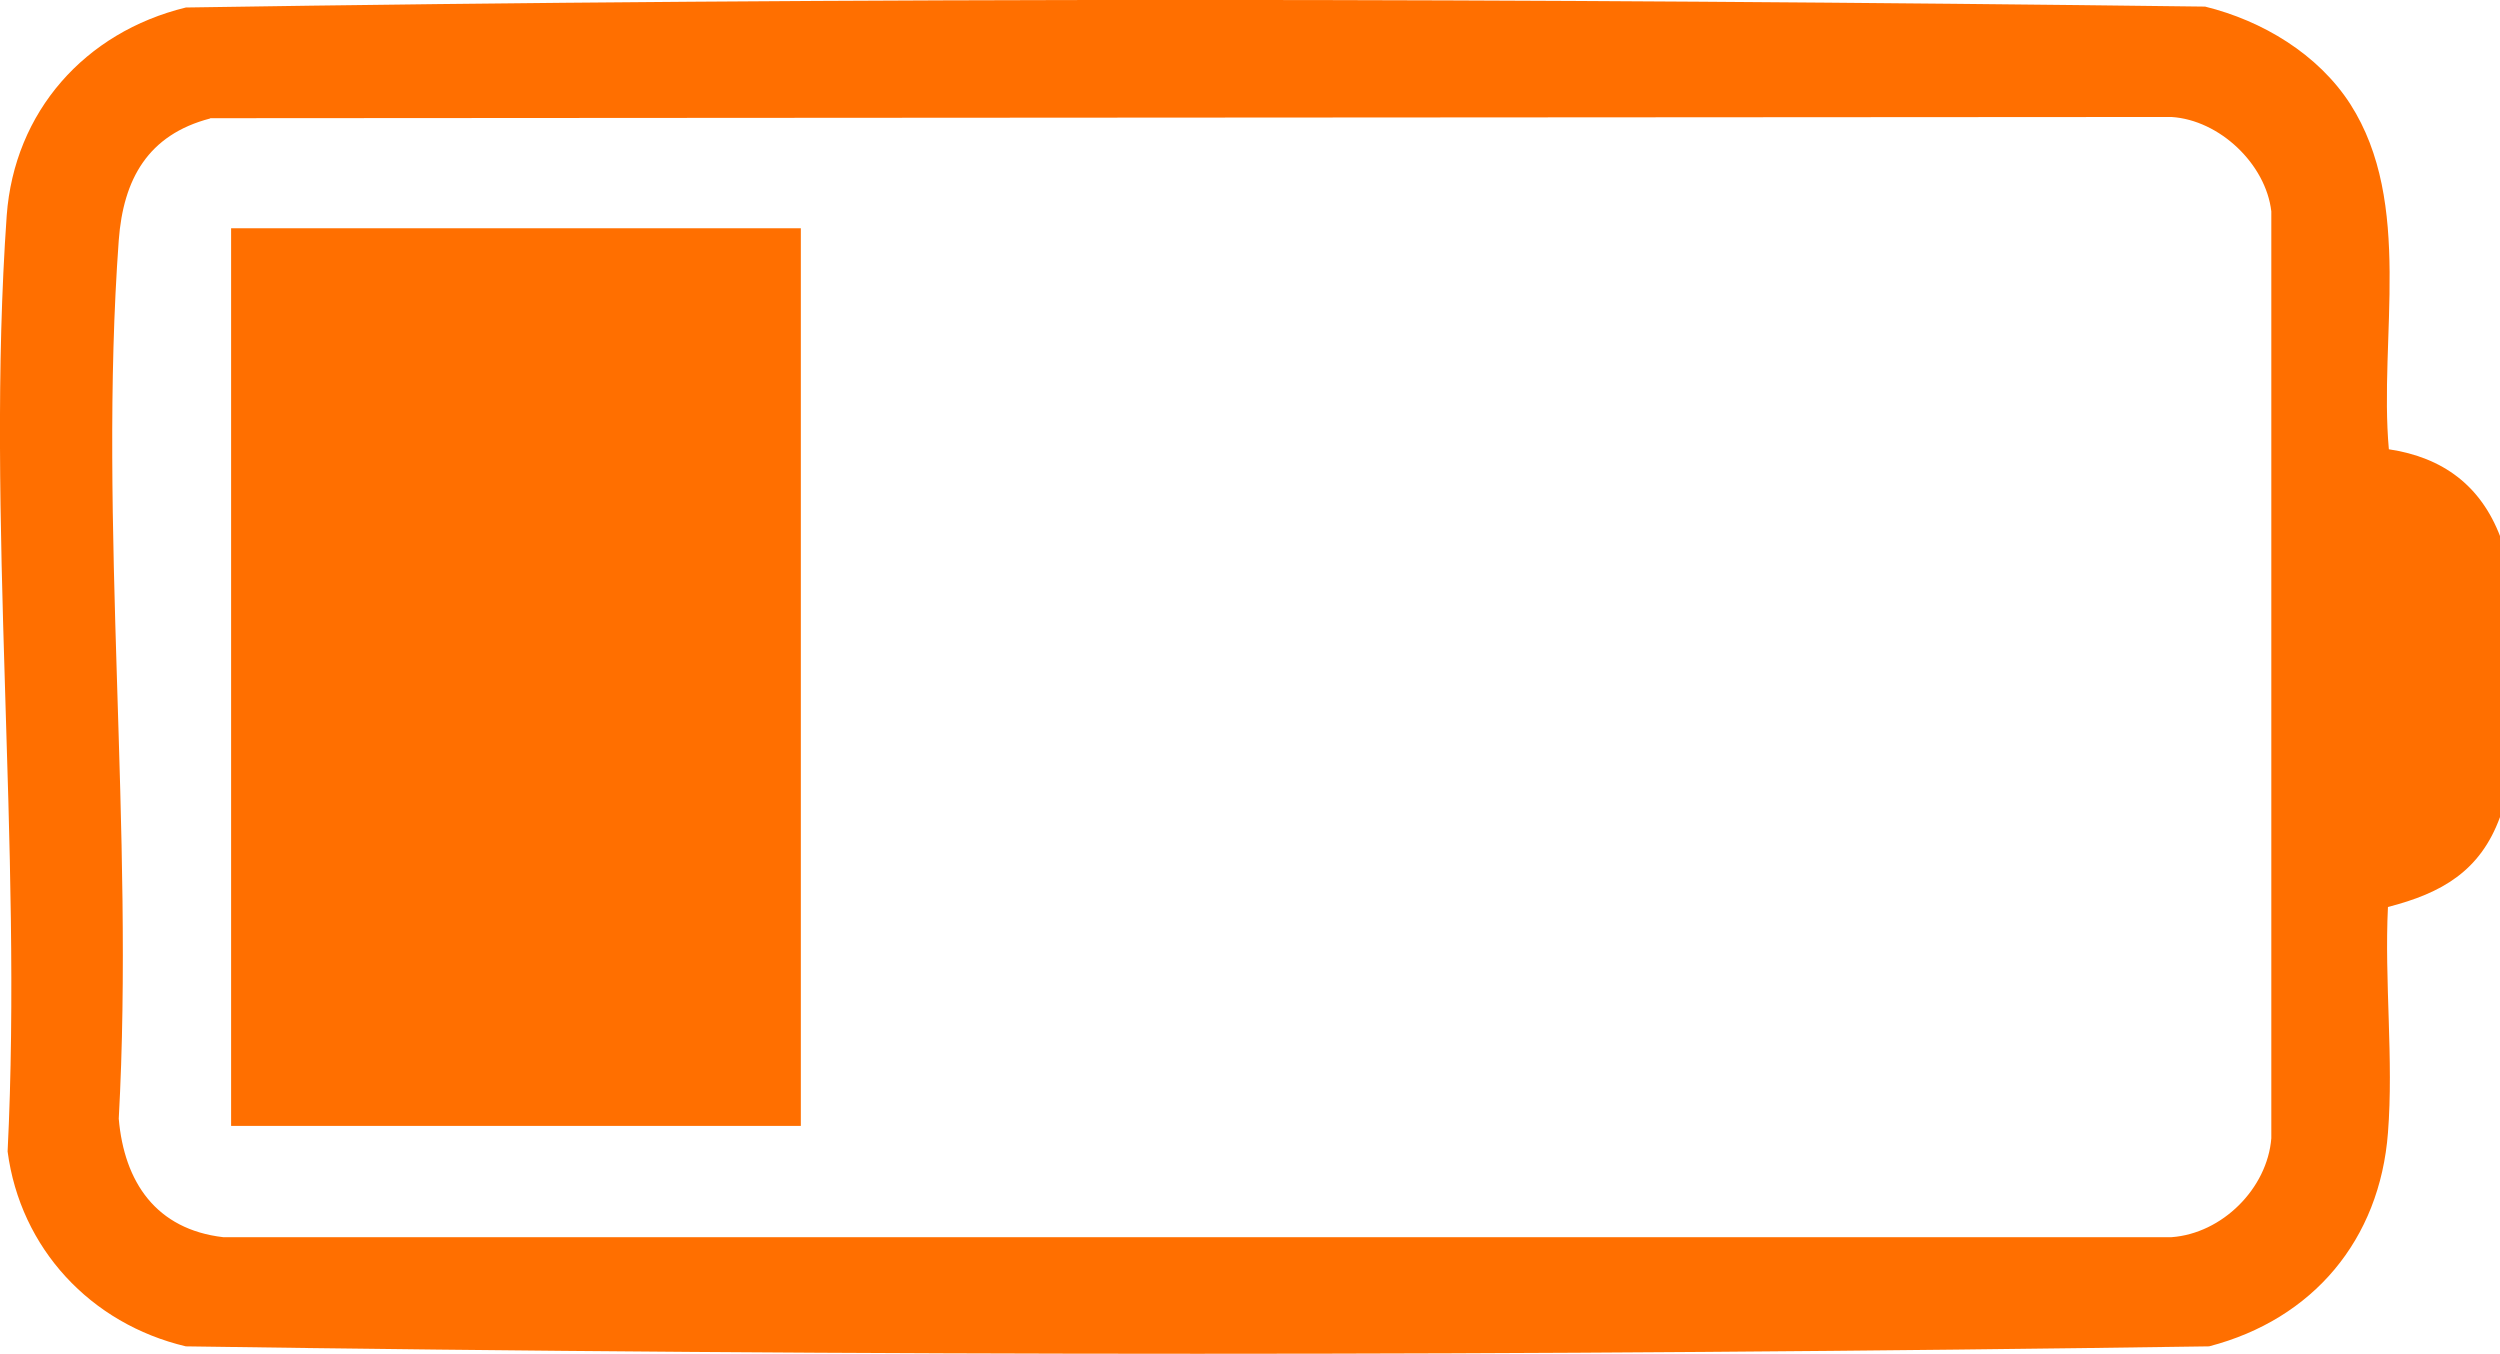
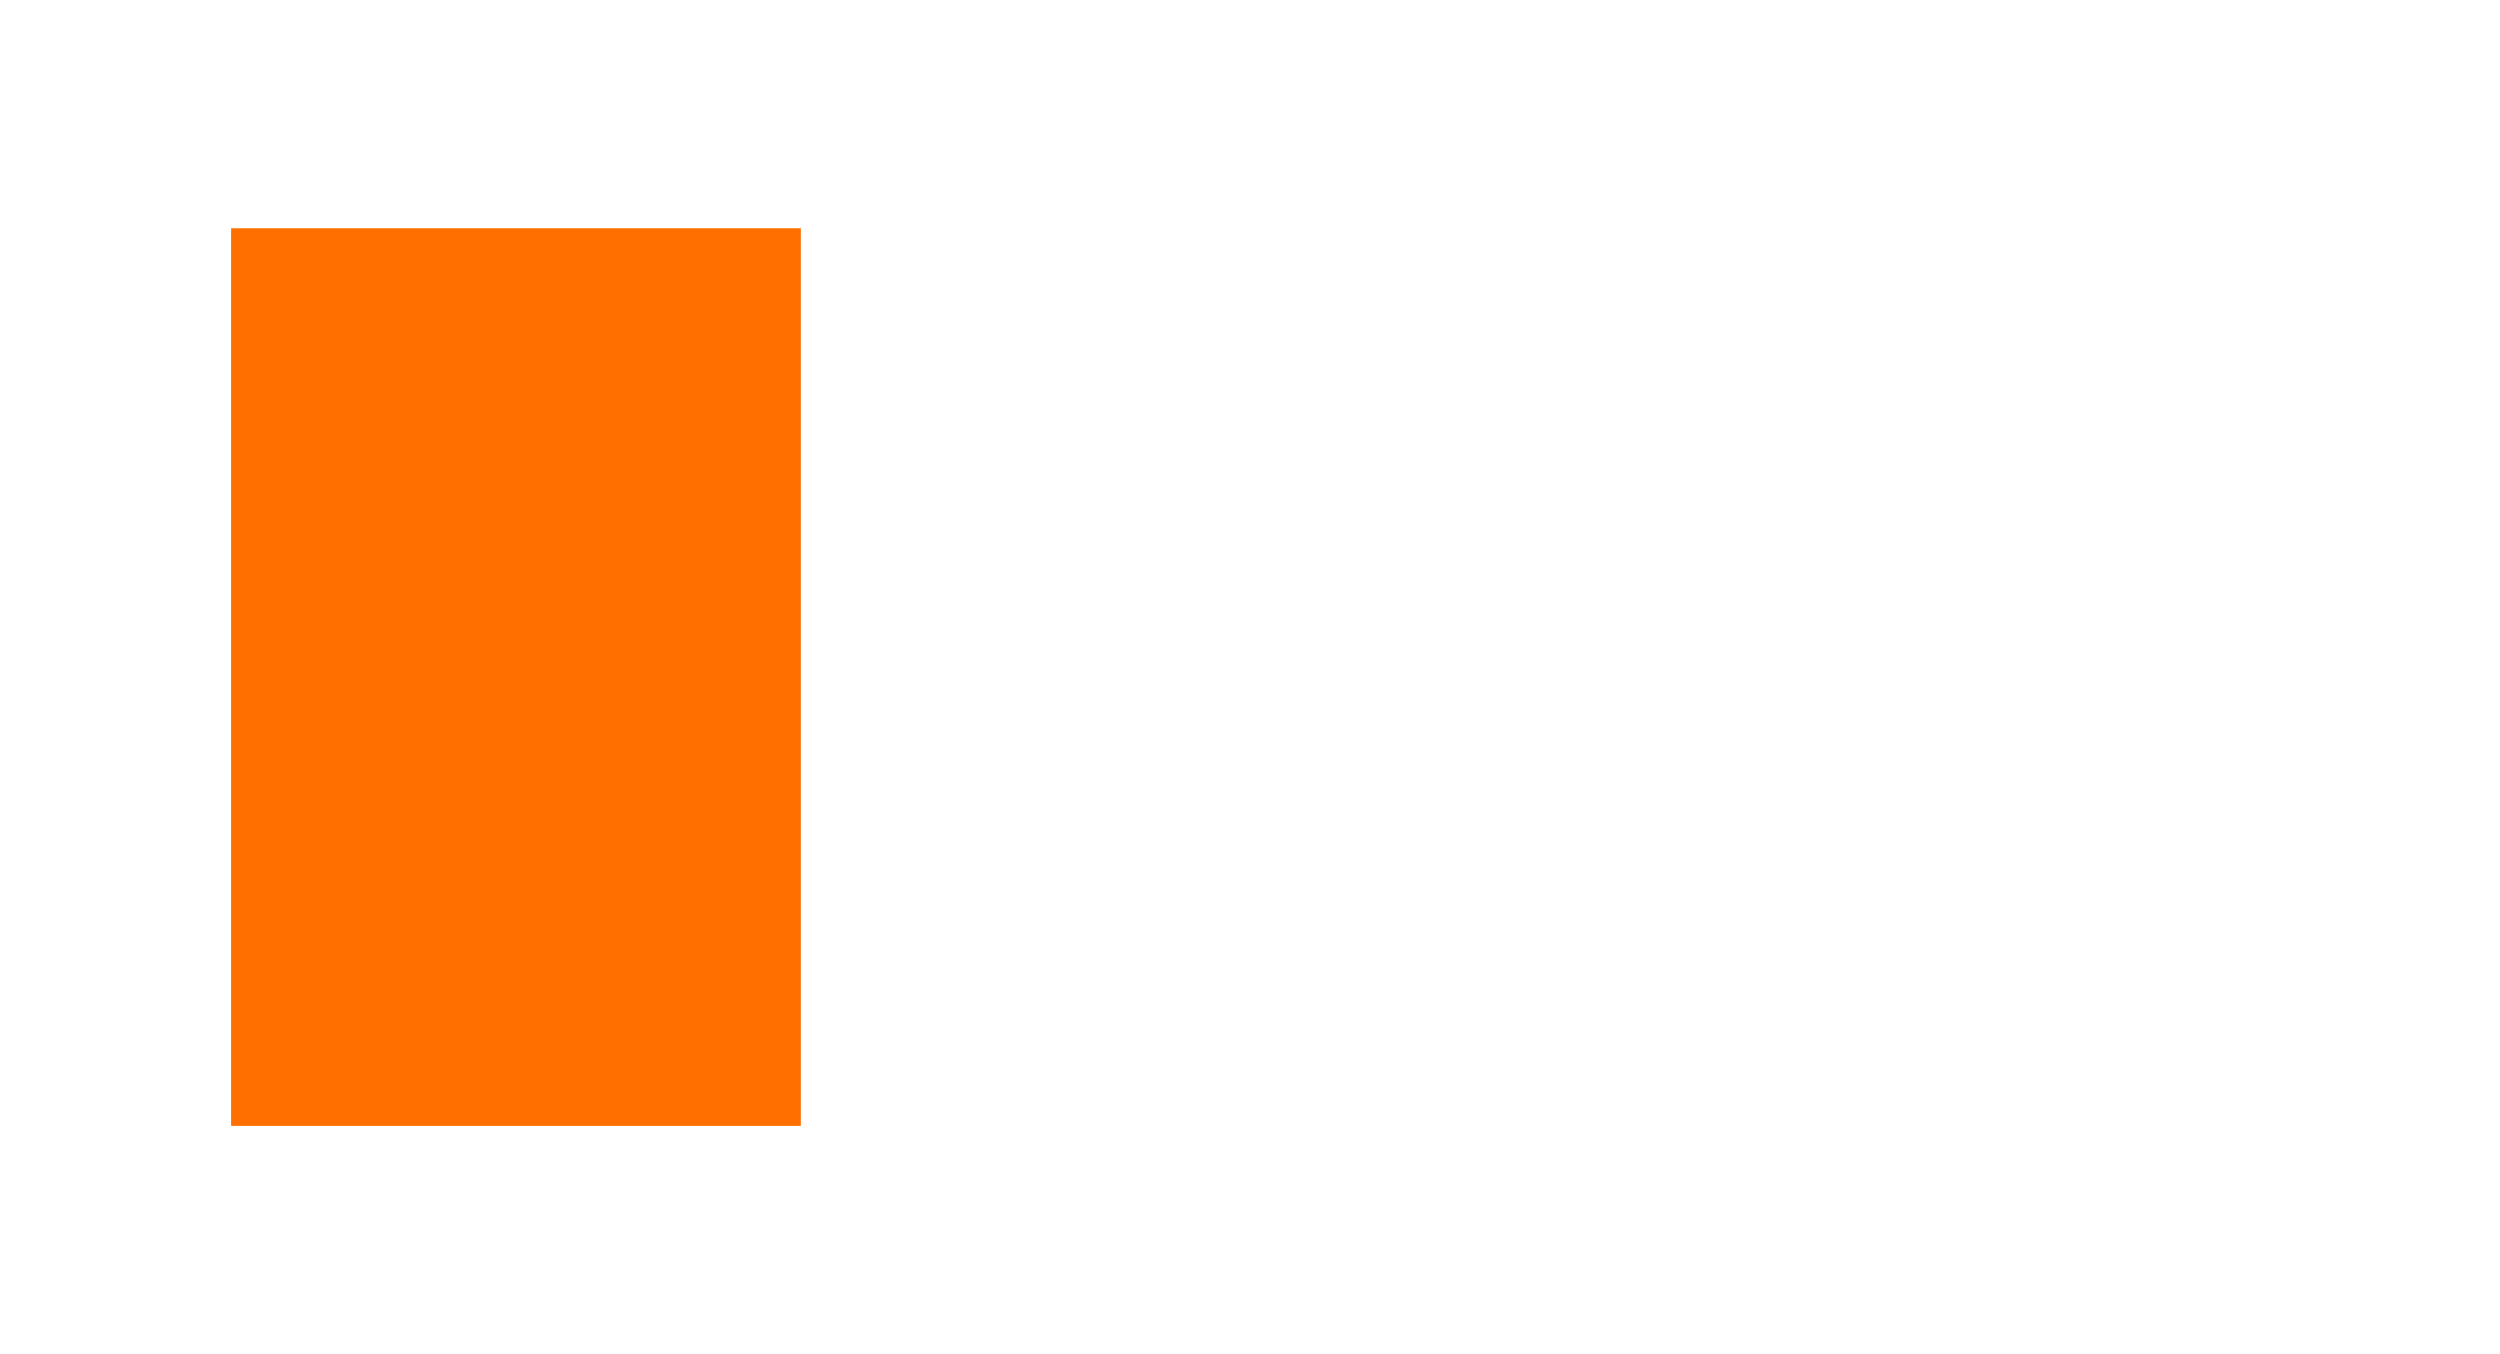
<svg xmlns="http://www.w3.org/2000/svg" width="72" height="39" viewBox="0 0 72 39" fill="none">
  <g clip-path="url(#clip0_139_651)">
-     <path d="M72 23.532C71.432 25.09 70.321 25.723 68.773 26.121C68.668 28.243 68.939 30.529 68.773 32.626C68.537 35.7 66.621 37.995 63.621 38.775C44.23 39.06 24.744 39.06 5.353 38.775C2.607 38.125 0.586 35.951 0.219 33.162C0.656 24.372 -0.42 14.931 0.193 6.21C0.411 3.222 2.44 0.927 5.353 0.216C24.709 -0.087 44.152 -0.052 63.507 0.19C65.16 0.597 66.761 1.559 67.688 2.997C69.516 5.855 68.51 9.717 68.799 12.939C70.356 13.173 71.449 13.987 72.009 15.46V23.523L72 23.532ZM6.053 3.412C4.26 3.88 3.551 5.162 3.42 6.92C2.825 15.087 3.875 23.973 3.42 32.218C3.577 34.046 4.496 35.406 6.429 35.631H62.537C63.997 35.527 65.3 34.228 65.414 32.781V6.088C65.257 4.729 63.927 3.456 62.537 3.369L6.053 3.404V3.412Z" fill="#FF6F00" />
    <path d="M23.064 6.574H6.656V32.426H23.064V6.574Z" fill="#FF6F00" />
  </g>
  <defs>
    <clipPath id="clip0_139_651">
      <rect width="72" height="39" fill="white" transform="translate(0)" />
    </clipPath>
  </defs>
</svg>